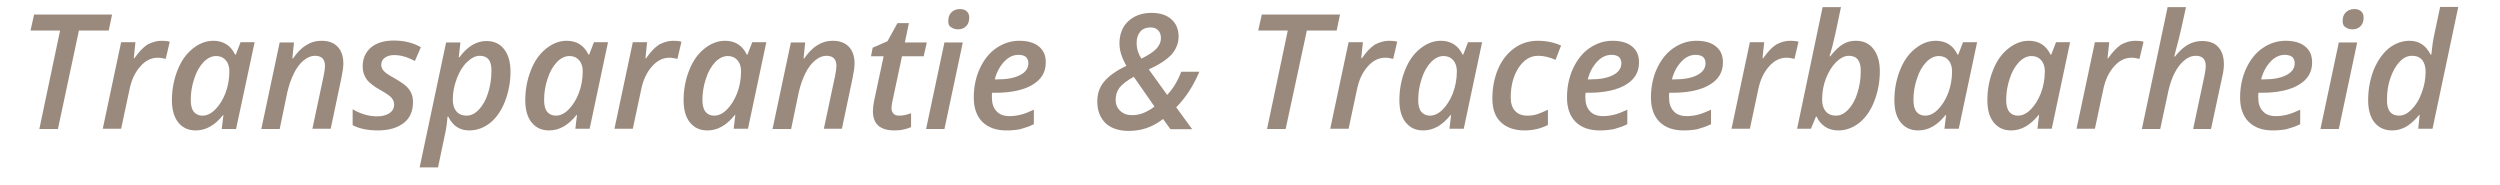
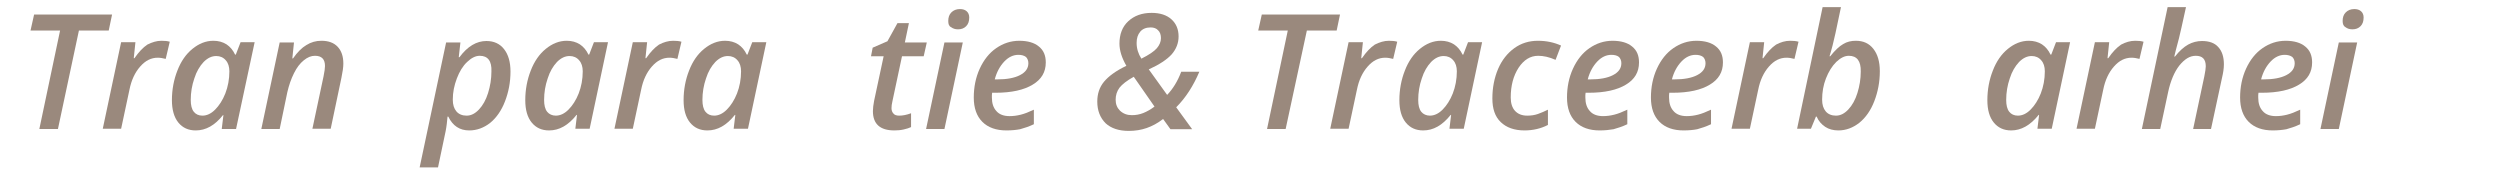
<svg xmlns="http://www.w3.org/2000/svg" version="1.1" id="Laag_1" x="0px" y="0px" viewBox="0 0 1048.5 77.5" style="enable-background:new 0 0 1048.5 77.5;" xml:space="preserve">
  <style type="text/css"> .st0{fill:#9A897D;} </style>
  <g>
    <path class="st0" d="M24.3,54.1h-7.8l8.7-41.3H12.8l1.5-6.7H47l-1.4,6.7H33.1L24.3,54.1z" />
    <path class="st0" d="M67.7,17.1c1.4,0,2.5,0.1,3.5,0.4l-1.7,7.2c-1.2-0.3-2.3-0.5-3.3-0.5c-2.8,0-5.2,1.2-7.4,3.7s-3.7,5.7-4.5,9.7 l-3.5,16.4h-7.7l7.7-36.3h6l-0.7,6.7h0.3c1.8-2.6,3.6-4.5,5.4-5.7C63.8,17.7,65.7,17.1,67.7,17.1z" />
    <path class="st0" d="M82.1,54.7c-3.1,0-5.5-1.1-7.3-3.3C73,49.2,72.1,46,72.1,42c0-4.4,0.8-8.6,2.3-12.4c1.5-3.9,3.6-6.9,6.3-9.1 c2.7-2.2,5.6-3.4,8.8-3.4c2.1,0,3.9,0.5,5.5,1.5c1.5,1,2.7,2.4,3.6,4.3h0.3l2-5.2h5.9L99,54.1h-6l0.7-5.8h-0.2 C90.1,52.6,86.3,54.7,82.1,54.7z M84.9,48.5c1.8,0,3.6-0.8,5.3-2.5s3.2-4,4.3-6.8c1.1-2.8,1.7-6,1.7-9.3c0-1.9-0.5-3.5-1.5-4.6 c-1-1.2-2.4-1.8-4-1.8c-1.9,0-3.6,0.8-5.3,2.5c-1.6,1.7-3,4-3.9,6.9c-1,2.9-1.5,5.9-1.5,9c0,2.2,0.4,3.9,1.3,5 C82.1,47.9,83.3,48.5,84.9,48.5z" />
    <path class="st0" d="M131,54.1l4.7-22.1c0.4-2,0.6-3.4,0.6-4.3c0-2.9-1.4-4.3-4.2-4.3c-1.6,0-3.1,0.6-4.7,1.9s-2.9,3-4.1,5.4 c-1.2,2.4-2.1,5-2.8,8l-3.2,15.4h-7.7l7.7-36.3h6l-0.7,6.7h0.3c1.8-2.6,3.7-4.5,5.6-5.6c1.9-1.2,4-1.8,6.3-1.8 c2.9,0,5.2,0.8,6.8,2.5c1.6,1.7,2.4,4,2.4,7.1c0,1.5-0.3,3.5-0.8,5.9l-4.5,21.4H131z" />
-     <path class="st0" d="M173.2,42.9c0,3.8-1.3,6.7-3.9,8.7c-2.6,2-6.2,3.1-10.8,3.1c-4.2,0-7.7-0.7-10.6-2.2v-6.7c3.3,2,6.8,3,10.2,3 c2.1,0,3.8-0.4,5.2-1.3c1.3-0.9,2-2.1,2-3.6c0-1.1-0.4-2.1-1.1-2.9s-2.3-1.9-4.6-3.2c-2.7-1.5-4.7-3-5.8-4.5 c-1.1-1.5-1.7-3.3-1.7-5.4c0-3.4,1.2-6,3.5-8c2.3-1.9,5.5-2.9,9.5-2.9c4.3,0,8.1,0.9,11.4,2.8l-2.5,5.8c-3.1-1.7-6-2.5-8.7-2.5 c-1.6,0-2.9,0.4-3.9,1.1s-1.5,1.7-1.5,3c0,1,0.4,1.9,1.1,2.6c0.7,0.8,2.2,1.8,4.4,3c2.3,1.3,3.9,2.4,4.9,3.3s1.7,1.9,2.2,3 C173,40.2,173.2,41.5,173.2,42.9z" />
    <path class="st0" d="M196.8,54.7c-4,0-6.9-1.9-8.8-5.8h-0.3c-0.2,2.1-0.4,4.1-0.8,6.1l-3.2,15.2H176l11.1-52.4h6l-0.7,6.2h0.3 c3.4-4.6,7.2-6.8,11.3-6.8c3.1,0,5.6,1.1,7.4,3.4s2.7,5.4,2.7,9.4c0,4.5-0.8,8.6-2.3,12.5c-1.5,3.9-3.6,6.9-6.3,9.1 C202.9,53.6,200,54.7,196.8,54.7z M201.2,23.4c-1.8,0-3.5,0.9-5.3,2.6c-1.8,1.7-3.2,4-4.3,6.9c-1.1,2.9-1.7,5.8-1.7,8.9 c0,2.1,0.5,3.7,1.5,4.9c1,1.2,2.5,1.8,4.3,1.8c1.9,0,3.6-0.9,5.2-2.6c1.6-1.7,2.9-4,3.8-6.9c0.9-2.9,1.4-5.9,1.4-9 C206.3,25.6,204.6,23.4,201.2,23.4z" />
    <path class="st0" d="M230.3,54.7c-3.1,0-5.5-1.1-7.3-3.3c-1.8-2.2-2.7-5.3-2.7-9.4c0-4.4,0.8-8.6,2.3-12.4c1.5-3.9,3.6-6.9,6.3-9.1 c2.7-2.2,5.6-3.4,8.8-3.4c2.1,0,3.9,0.5,5.5,1.5c1.5,1,2.7,2.4,3.6,4.3h0.3l2-5.2h5.9l-7.7,36.3h-6l0.7-5.8h-0.2 C238.3,52.6,234.5,54.7,230.3,54.7z M233.1,48.5c1.8,0,3.6-0.8,5.3-2.5s3.2-4,4.3-6.8c1.1-2.8,1.7-6,1.7-9.3c0-1.9-0.5-3.5-1.5-4.6 c-1-1.2-2.4-1.8-4-1.8c-1.9,0-3.6,0.8-5.3,2.5c-1.6,1.7-3,4-3.9,6.9c-1,2.9-1.5,5.9-1.5,9c0,2.2,0.4,3.9,1.3,5 C230.3,47.9,231.6,48.5,233.1,48.5z" />
    <path class="st0" d="M282.3,17.1c1.4,0,2.5,0.1,3.5,0.4l-1.7,7.2c-1.2-0.3-2.3-0.5-3.3-0.5c-2.8,0-5.2,1.2-7.4,3.7 c-2.2,2.5-3.7,5.7-4.5,9.7l-3.5,16.4h-7.7l7.7-36.3h6l-0.7,6.7h0.3c1.8-2.6,3.6-4.5,5.4-5.7C278.3,17.7,280.3,17.1,282.3,17.1z" />
    <path class="st0" d="M296.7,54.7c-3.1,0-5.5-1.1-7.3-3.3c-1.8-2.2-2.7-5.3-2.7-9.4c0-4.4,0.8-8.6,2.3-12.4c1.5-3.9,3.6-6.9,6.3-9.1 c2.7-2.2,5.6-3.4,8.8-3.4c2.1,0,3.9,0.5,5.5,1.5c1.5,1,2.7,2.4,3.6,4.3h0.3l2-5.2h5.9l-7.7,36.3h-6l0.7-5.8h-0.2 C304.7,52.6,300.9,54.7,296.7,54.7z M299.5,48.5c1.8,0,3.6-0.8,5.3-2.5s3.2-4,4.3-6.8c1.1-2.8,1.7-6,1.7-9.3c0-1.9-0.5-3.5-1.5-4.6 c-1-1.2-2.4-1.8-4-1.8c-1.9,0-3.6,0.8-5.3,2.5c-1.6,1.7-3,4-3.9,6.9c-1,2.9-1.5,5.9-1.5,9c0,2.2,0.4,3.9,1.3,5 C296.7,47.9,297.9,48.5,299.5,48.5z" />
-     <path class="st0" d="M345.5,54.1l4.7-22.1c0.4-2,0.6-3.4,0.6-4.3c0-2.9-1.4-4.3-4.2-4.3c-1.6,0-3.1,0.6-4.7,1.9s-2.9,3-4.1,5.4 c-1.2,2.4-2.1,5-2.8,8l-3.2,15.4H324l7.7-36.3h6l-0.7,6.7h0.3c1.8-2.6,3.7-4.5,5.6-5.6c1.9-1.2,4-1.8,6.3-1.8 c2.9,0,5.2,0.8,6.8,2.5c1.6,1.7,2.4,4,2.4,7.1c0,1.5-0.3,3.5-0.8,5.9l-4.5,21.4H345.5z" />
    <path class="st0" d="M377.1,48.5c1.5,0,3.1-0.3,5-1v5.8c-0.8,0.4-1.8,0.7-3.1,1c-1.3,0.3-2.6,0.4-3.9,0.4c-6,0-9-2.7-9-8.1 c0-1.2,0.2-2.7,0.5-4.3l4-18.7h-5.3l0.7-3.6l6.2-2.7l4.2-7.6h4.8l-1.7,8.1h9.2l-1.3,5.8h-9.1l-4,18.8c-0.3,1.2-0.4,2.2-0.4,3 c0,0.9,0.3,1.7,0.8,2.2C375.1,48.2,376,48.5,377.1,48.5z" />
    <path class="st0" d="M396.1,54.1h-7.7l7.7-36.3h7.7L396.1,54.1z M397.7,8.8c0-1.5,0.4-2.7,1.3-3.6c0.9-0.9,2.1-1.4,3.6-1.4 c1.2,0,2.1,0.3,2.8,0.9c0.7,0.6,1.1,1.5,1.1,2.6c0,1.6-0.4,2.8-1.3,3.7c-0.9,0.9-2,1.3-3.4,1.3c-1.2,0-2.1-0.3-2.9-0.9 C398,11,397.7,10.1,397.7,8.8z" />
    <path class="st0" d="M422.1,54.7c-4.3,0-7.7-1.2-10.1-3.6c-2.4-2.4-3.6-5.8-3.6-10.2c0-4.3,0.8-8.4,2.5-12.1c1.7-3.7,4-6.6,6.9-8.6 c2.9-2,6.1-3.1,9.7-3.1c3.5,0,6.3,0.8,8.2,2.4c2,1.6,2.9,3.8,2.9,6.7c0,4-1.8,7.1-5.5,9.3c-3.6,2.2-8.8,3.4-15.6,3.4h-1.4l-0.1,1v1 c0,2.4,0.6,4.3,1.9,5.7c1.2,1.4,3.1,2.1,5.5,2.1c1.6,0,3.1-0.2,4.7-0.6c1.6-0.4,3.4-1.1,5.5-2.1v6.1c-2.1,1-4,1.6-5.8,2.1 C426.2,54.5,424.3,54.7,422.1,54.7z M427.1,23c-2.1,0-4.1,0.9-5.9,2.8c-1.8,1.9-3.2,4.4-4,7.5h1c4.1,0,7.3-0.6,9.6-1.8 c2.3-1.2,3.5-2.8,3.5-5c0-1.1-0.4-2-1-2.6C429.5,23.3,428.5,23,427.1,23z" />
    <path class="st0" d="M460.2,42.6c0-3.2,0.9-6,2.8-8.3c1.9-2.3,5-4.6,9.4-6.7c-1.9-3.3-2.9-6.4-2.9-9.3c0-3.9,1.2-7.1,3.7-9.4 c2.5-2.3,5.7-3.5,9.8-3.5c3.5,0,6.3,0.9,8.3,2.7c2,1.8,3,4.2,3,7.2c0,2.8-1,5.3-2.9,7.5c-2,2.2-5.2,4.3-9.6,6.3l7.7,10.7 c2.4-2.5,4.4-5.7,5.9-9.7h7.6c-2.5,5.9-5.7,10.9-9.7,14.9l6.7,9.2h-9.1l-3.1-4.3c-2.3,1.8-4.6,3-6.9,3.8c-2.3,0.8-4.8,1.2-7.5,1.2 c-4.2,0-7.4-1.1-9.7-3.2C461.4,49.4,460.2,46.4,460.2,42.6z M474.7,48.3c1.7,0,3.3-0.3,4.8-0.9c1.5-0.6,3.1-1.5,4.7-2.7l-8.7-12.5 c-2.9,1.6-4.9,3.2-6,4.6c-1.1,1.5-1.6,3.2-1.6,5c0,1.9,0.6,3.4,1.8,4.6C471.1,47.7,472.7,48.3,474.7,48.3z M482.6,11.5 c-1.9,0-3.4,0.6-4.4,1.8s-1.5,2.7-1.5,4.7c0,2.4,0.7,4.6,2,6.6c3.2-1.6,5.4-3.1,6.5-4.4c1.1-1.3,1.7-2.7,1.7-4.2 c0-1.4-0.4-2.6-1.2-3.3C485,11.9,483.9,11.5,482.6,11.5z" />
    <path class="st0" d="M539.2,54.1h-7.8l8.7-41.3h-12.4l1.5-6.7h32.8l-1.4,6.7h-12.5L539.2,54.1z" />
    <path class="st0" d="M582.5,17.1c1.4,0,2.5,0.1,3.5,0.4l-1.7,7.2c-1.2-0.3-2.3-0.5-3.3-0.5c-2.8,0-5.2,1.2-7.4,3.7 c-2.2,2.5-3.7,5.7-4.5,9.7l-3.5,16.4h-7.7l7.7-36.3h6l-0.7,6.7h0.3c1.8-2.6,3.6-4.5,5.4-5.7C578.6,17.7,580.5,17.1,582.5,17.1z" />
    <path class="st0" d="M596.9,54.7c-3.1,0-5.5-1.1-7.3-3.3c-1.8-2.2-2.7-5.3-2.7-9.4c0-4.4,0.8-8.6,2.3-12.4c1.5-3.9,3.6-6.9,6.3-9.1 c2.7-2.2,5.6-3.4,8.8-3.4c2.1,0,3.9,0.5,5.5,1.5c1.5,1,2.7,2.4,3.6,4.3h0.3l2-5.2h5.9l-7.7,36.3h-6l0.7-5.8h-0.2 C604.9,52.6,601.1,54.7,596.9,54.7z M599.7,48.5c1.8,0,3.6-0.8,5.3-2.5s3.2-4,4.3-6.8c1.1-2.8,1.7-6,1.7-9.3c0-1.9-0.5-3.5-1.5-4.6 c-1-1.2-2.4-1.8-4-1.8c-1.9,0-3.6,0.8-5.3,2.5c-1.6,1.7-3,4-3.9,6.9c-1,2.9-1.5,5.9-1.5,9c0,2.2,0.4,3.9,1.3,5 C596.9,47.9,598.2,48.5,599.7,48.5z" />
    <path class="st0" d="M639.4,54.7c-4.3,0-7.6-1.2-10-3.5s-3.5-5.6-3.5-9.9c0-4.5,0.8-8.6,2.4-12.4c1.6-3.7,3.9-6.6,6.8-8.7 c2.9-2.1,6.2-3.1,9.9-3.1c3.6,0,6.8,0.7,9.7,2l-2.3,6c-2.7-1.2-5.1-1.7-7.3-1.7c-3.3,0-6,1.7-8.2,5c-2.2,3.4-3.3,7.5-3.3,12.5 c0,2.4,0.6,4.3,1.8,5.6s2.9,2,5.1,2c1.6,0,3.1-0.2,4.5-0.7s2.8-1.1,4.2-1.8v6.4C646.3,53.9,643,54.7,639.4,54.7z" />
    <path class="st0" d="M670.9,54.7c-4.3,0-7.7-1.2-10.1-3.6c-2.4-2.4-3.6-5.8-3.6-10.2c0-4.3,0.8-8.4,2.5-12.1c1.7-3.7,4-6.6,6.9-8.6 c2.9-2,6.1-3.1,9.7-3.1c3.5,0,6.3,0.8,8.2,2.4c2,1.6,2.9,3.8,2.9,6.7c0,4-1.8,7.1-5.5,9.3c-3.6,2.2-8.8,3.4-15.6,3.4H665l-0.1,1v1 c0,2.4,0.6,4.3,1.9,5.7c1.2,1.4,3.1,2.1,5.5,2.1c1.6,0,3.1-0.2,4.7-0.6c1.6-0.4,3.4-1.1,5.5-2.1v6.1c-2.1,1-4,1.6-5.8,2.1 C675,54.5,673,54.7,670.9,54.7z M675.8,23c-2.1,0-4.1,0.9-5.9,2.8c-1.8,1.9-3.2,4.4-4,7.5h1c4.1,0,7.3-0.6,9.6-1.8 c2.3-1.2,3.5-2.8,3.5-5c0-1.1-0.4-2-1-2.6C678.3,23.3,677.2,23,675.8,23z" />
    <path class="st0" d="M706.1,54.7c-4.3,0-7.7-1.2-10.1-3.6c-2.4-2.4-3.6-5.8-3.6-10.2c0-4.3,0.8-8.4,2.5-12.1c1.7-3.7,4-6.6,6.9-8.6 c2.9-2,6.1-3.1,9.7-3.1c3.5,0,6.3,0.8,8.2,2.4c2,1.6,2.9,3.8,2.9,6.7c0,4-1.8,7.1-5.5,9.3c-3.6,2.2-8.8,3.4-15.6,3.4h-1.4l-0.1,1v1 c0,2.4,0.6,4.3,1.9,5.7c1.2,1.4,3.1,2.1,5.5,2.1c1.6,0,3.1-0.2,4.7-0.6c1.6-0.4,3.4-1.1,5.5-2.1v6.1c-2.1,1-4,1.6-5.8,2.1 C710.3,54.5,708.3,54.7,706.1,54.7z M711.1,23c-2.1,0-4.1,0.9-5.9,2.8c-1.8,1.9-3.2,4.4-4,7.5h1c4.1,0,7.3-0.6,9.6-1.8 c2.3-1.2,3.5-2.8,3.5-5c0-1.1-0.4-2-1-2.6C713.5,23.3,712.5,23,711.1,23z" />
    <path class="st0" d="M750.8,17.1c1.4,0,2.5,0.1,3.5,0.4l-1.7,7.2c-1.2-0.3-2.3-0.5-3.3-0.5c-2.8,0-5.2,1.2-7.4,3.7 c-2.2,2.5-3.7,5.7-4.5,9.7l-3.5,16.4h-7.7l7.7-36.3h6l-0.7,6.7h0.3c1.8-2.6,3.6-4.5,5.4-5.7C746.8,17.7,748.7,17.1,750.8,17.1z" />
    <path class="st0" d="M771,54.7c-2.1,0-4-0.5-5.5-1.5c-1.5-1-2.8-2.4-3.6-4.3h-0.3l-2.1,5.1h-5.8L764.4,3h7.7l-2.3,10.9 c-0.3,1.4-0.7,3.1-1.2,5.1s-1,3.6-1.3,4.6h0.3c2-2.5,3.8-4.2,5.4-5.1c1.6-1,3.4-1.4,5.3-1.4c3.2,0,5.6,1.1,7.4,3.4s2.7,5.4,2.7,9.4 c0,4.4-0.8,8.6-2.3,12.5c-1.5,3.9-3.6,6.9-6.3,9.1C777.1,53.6,774.2,54.7,771,54.7z M775.4,23.4c-1.8,0-3.5,0.9-5.3,2.6 c-1.8,1.8-3.2,4.1-4.3,6.9s-1.6,5.8-1.6,8.9c0,2.1,0.5,3.7,1.5,4.9c1,1.2,2.5,1.8,4.3,1.8c1.9,0,3.6-0.9,5.2-2.6 c1.6-1.7,2.9-4,3.8-6.9c0.9-2.9,1.4-5.9,1.4-9C780.5,25.6,778.8,23.4,775.4,23.4z" />
-     <path class="st0" d="M804.5,54.7c-3.1,0-5.5-1.1-7.3-3.3c-1.8-2.2-2.7-5.3-2.7-9.4c0-4.4,0.8-8.6,2.3-12.4c1.5-3.9,3.6-6.9,6.3-9.1 c2.7-2.2,5.6-3.4,8.8-3.4c2.1,0,3.9,0.5,5.5,1.5c1.5,1,2.7,2.4,3.6,4.3h0.3l2-5.2h5.9l-7.7,36.3h-6l0.7-5.8H816 C812.5,52.6,808.7,54.7,804.5,54.7z M807.4,48.5c1.8,0,3.6-0.8,5.3-2.5s3.2-4,4.3-6.8c1.1-2.8,1.7-6,1.7-9.3c0-1.9-0.5-3.5-1.5-4.6 c-1-1.2-2.4-1.8-4-1.8c-1.9,0-3.6,0.8-5.3,2.5c-1.6,1.7-3,4-3.9,6.9c-1,2.9-1.5,5.9-1.5,9c0,2.2,0.4,3.9,1.3,5 C804.6,47.9,805.8,48.5,807.4,48.5z" />
    <path class="st0" d="M843.5,54.7c-3.1,0-5.5-1.1-7.3-3.3c-1.8-2.2-2.7-5.3-2.7-9.4c0-4.4,0.8-8.6,2.3-12.4c1.5-3.9,3.6-6.9,6.3-9.1 c2.7-2.2,5.6-3.4,8.8-3.4c2.1,0,3.9,0.5,5.5,1.5c1.5,1,2.7,2.4,3.6,4.3h0.3l2-5.2h5.9l-7.7,36.3h-6l0.7-5.8h-0.2 C851.5,52.6,847.6,54.7,843.5,54.7z M846.3,48.5c1.8,0,3.6-0.8,5.3-2.5s3.2-4,4.3-6.8c1.1-2.8,1.7-6,1.7-9.3c0-1.9-0.5-3.5-1.5-4.6 c-1-1.2-2.4-1.8-4-1.8c-1.9,0-3.6,0.8-5.3,2.5c-1.6,1.7-3,4-3.9,6.9c-1,2.9-1.5,5.9-1.5,9c0,2.2,0.4,3.9,1.3,5 C843.5,47.9,844.7,48.5,846.3,48.5z" />
    <path class="st0" d="M895.5,17.1c1.4,0,2.5,0.1,3.5,0.4l-1.7,7.2c-1.2-0.3-2.3-0.5-3.3-0.5c-2.8,0-5.2,1.2-7.4,3.7 c-2.2,2.5-3.7,5.7-4.5,9.7l-3.5,16.4h-7.7l7.7-36.3h6l-0.7,6.7h0.3c1.8-2.6,3.6-4.5,5.4-5.7C891.5,17.7,893.4,17.1,895.5,17.1z" />
    <path class="st0" d="M919.8,54.1l4.7-22.1c0.4-2,0.6-3.4,0.6-4.2c0-3-1.4-4.4-4.2-4.4c-2.5,0-4.7,1.4-6.9,4.1 c-2.1,2.7-3.7,6.5-4.7,11.2L906,54.1h-7.7L909.1,3h7.7l-1.9,8.6c-0.6,2.8-1.4,6-2.4,9.6l-0.6,2.5h0.3c1.8-2.3,3.7-4,5.5-5 c1.8-1,3.8-1.5,5.8-1.5c3,0,5.3,0.8,6.8,2.5c1.6,1.7,2.4,4.1,2.4,7.3c0,1.7-0.3,3.6-0.8,5.7l-4.6,21.4H919.8z" />
    <path class="st0" d="M953.2,54.7c-4.3,0-7.7-1.2-10.1-3.6c-2.4-2.4-3.6-5.8-3.6-10.2c0-4.3,0.8-8.4,2.5-12.1c1.7-3.7,4-6.6,6.9-8.6 c2.9-2,6.1-3.1,9.7-3.1c3.5,0,6.3,0.8,8.2,2.4c2,1.6,2.9,3.8,2.9,6.7c0,4-1.8,7.1-5.5,9.3c-3.6,2.2-8.8,3.4-15.6,3.4h-1.4l-0.1,1v1 c0,2.4,0.6,4.3,1.9,5.7c1.2,1.4,3.1,2.1,5.5,2.1c1.6,0,3.1-0.2,4.7-0.6c1.6-0.4,3.4-1.1,5.5-2.1v6.1c-2.1,1-4,1.6-5.8,2.1 C957.3,54.5,955.3,54.7,953.2,54.7z M958.2,23c-2.1,0-4.1,0.9-5.9,2.8c-1.8,1.9-3.2,4.4-4,7.5h1c4.1,0,7.3-0.6,9.6-1.8 c2.3-1.2,3.5-2.8,3.5-5c0-1.1-0.4-2-1-2.6C960.6,23.3,959.5,23,958.2,23z" />
    <path class="st0" d="M980.9,54.1h-7.7l7.7-36.3h7.7L980.9,54.1z M982.5,8.8c0-1.5,0.4-2.7,1.3-3.6c0.9-0.9,2.1-1.4,3.6-1.4 c1.2,0,2.1,0.3,2.8,0.9c0.7,0.6,1.1,1.5,1.1,2.6c0,1.6-0.4,2.8-1.3,3.7c-0.9,0.9-2,1.3-3.4,1.3c-1.2,0-2.1-0.3-2.9-0.9 C982.9,11,982.5,10.1,982.5,8.8z" />
-     <path class="st0" d="M1010.6,17.1c3.9,0,6.8,1.9,8.8,5.8h0.3c0.3-3.2,0.7-5.9,1.2-8.2l2.5-11.8h7.6l-10.8,51.1h-6l0.6-5.8h-0.2 c-1.9,2.3-3.8,4-5.6,5c-1.8,1-3.7,1.5-5.7,1.5c-3.1,0-5.6-1.1-7.4-3.3c-1.8-2.2-2.7-5.4-2.7-9.4c0-4.5,0.8-8.7,2.3-12.6 c1.6-3.9,3.7-6.9,6.3-9.1C1004.5,18.2,1007.4,17.1,1010.6,17.1z M1006.2,48.5c1.8,0,3.6-0.9,5.3-2.7c1.8-1.8,3.2-4.1,4.2-7 c1.1-2.9,1.6-5.8,1.6-8.8c0-2-0.5-3.6-1.4-4.8c-1-1.2-2.4-1.8-4.3-1.8c-1.9,0-3.6,0.8-5.2,2.5s-2.9,4-3.9,6.9c-1,2.9-1.4,5.9-1.4,9 C1001,46.3,1002.8,48.5,1006.2,48.5z" />
  </g>
</svg>